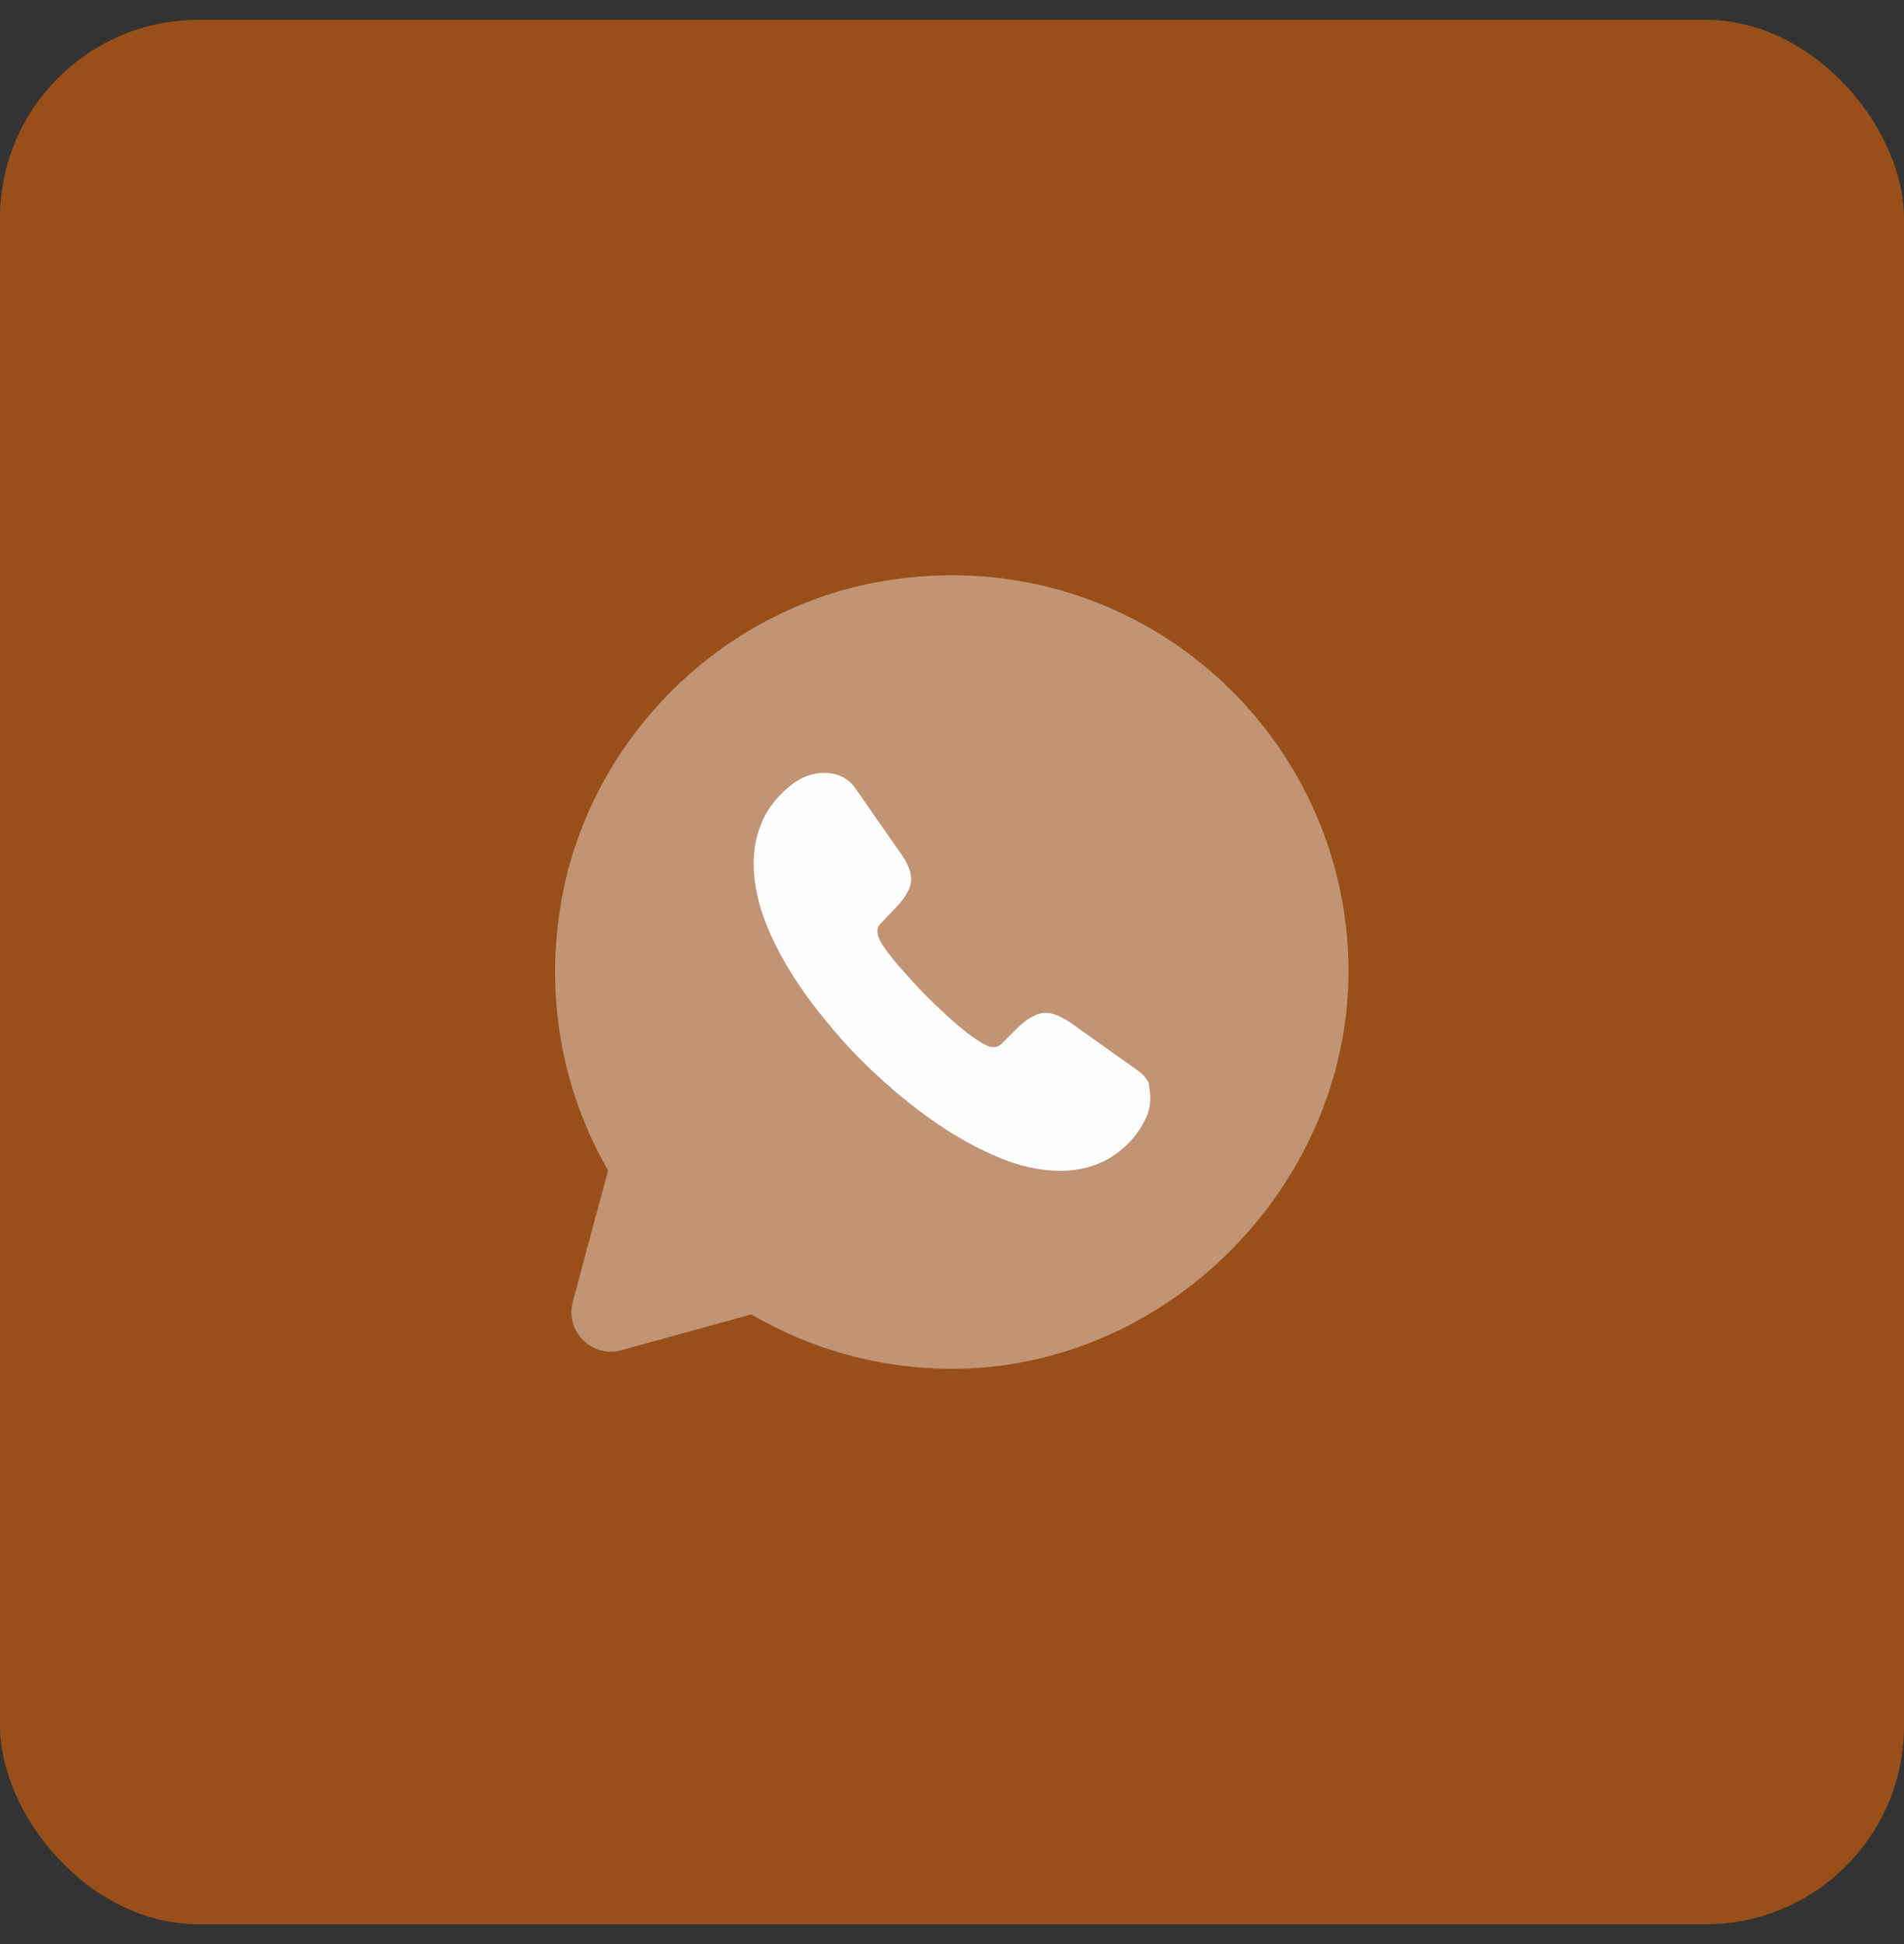
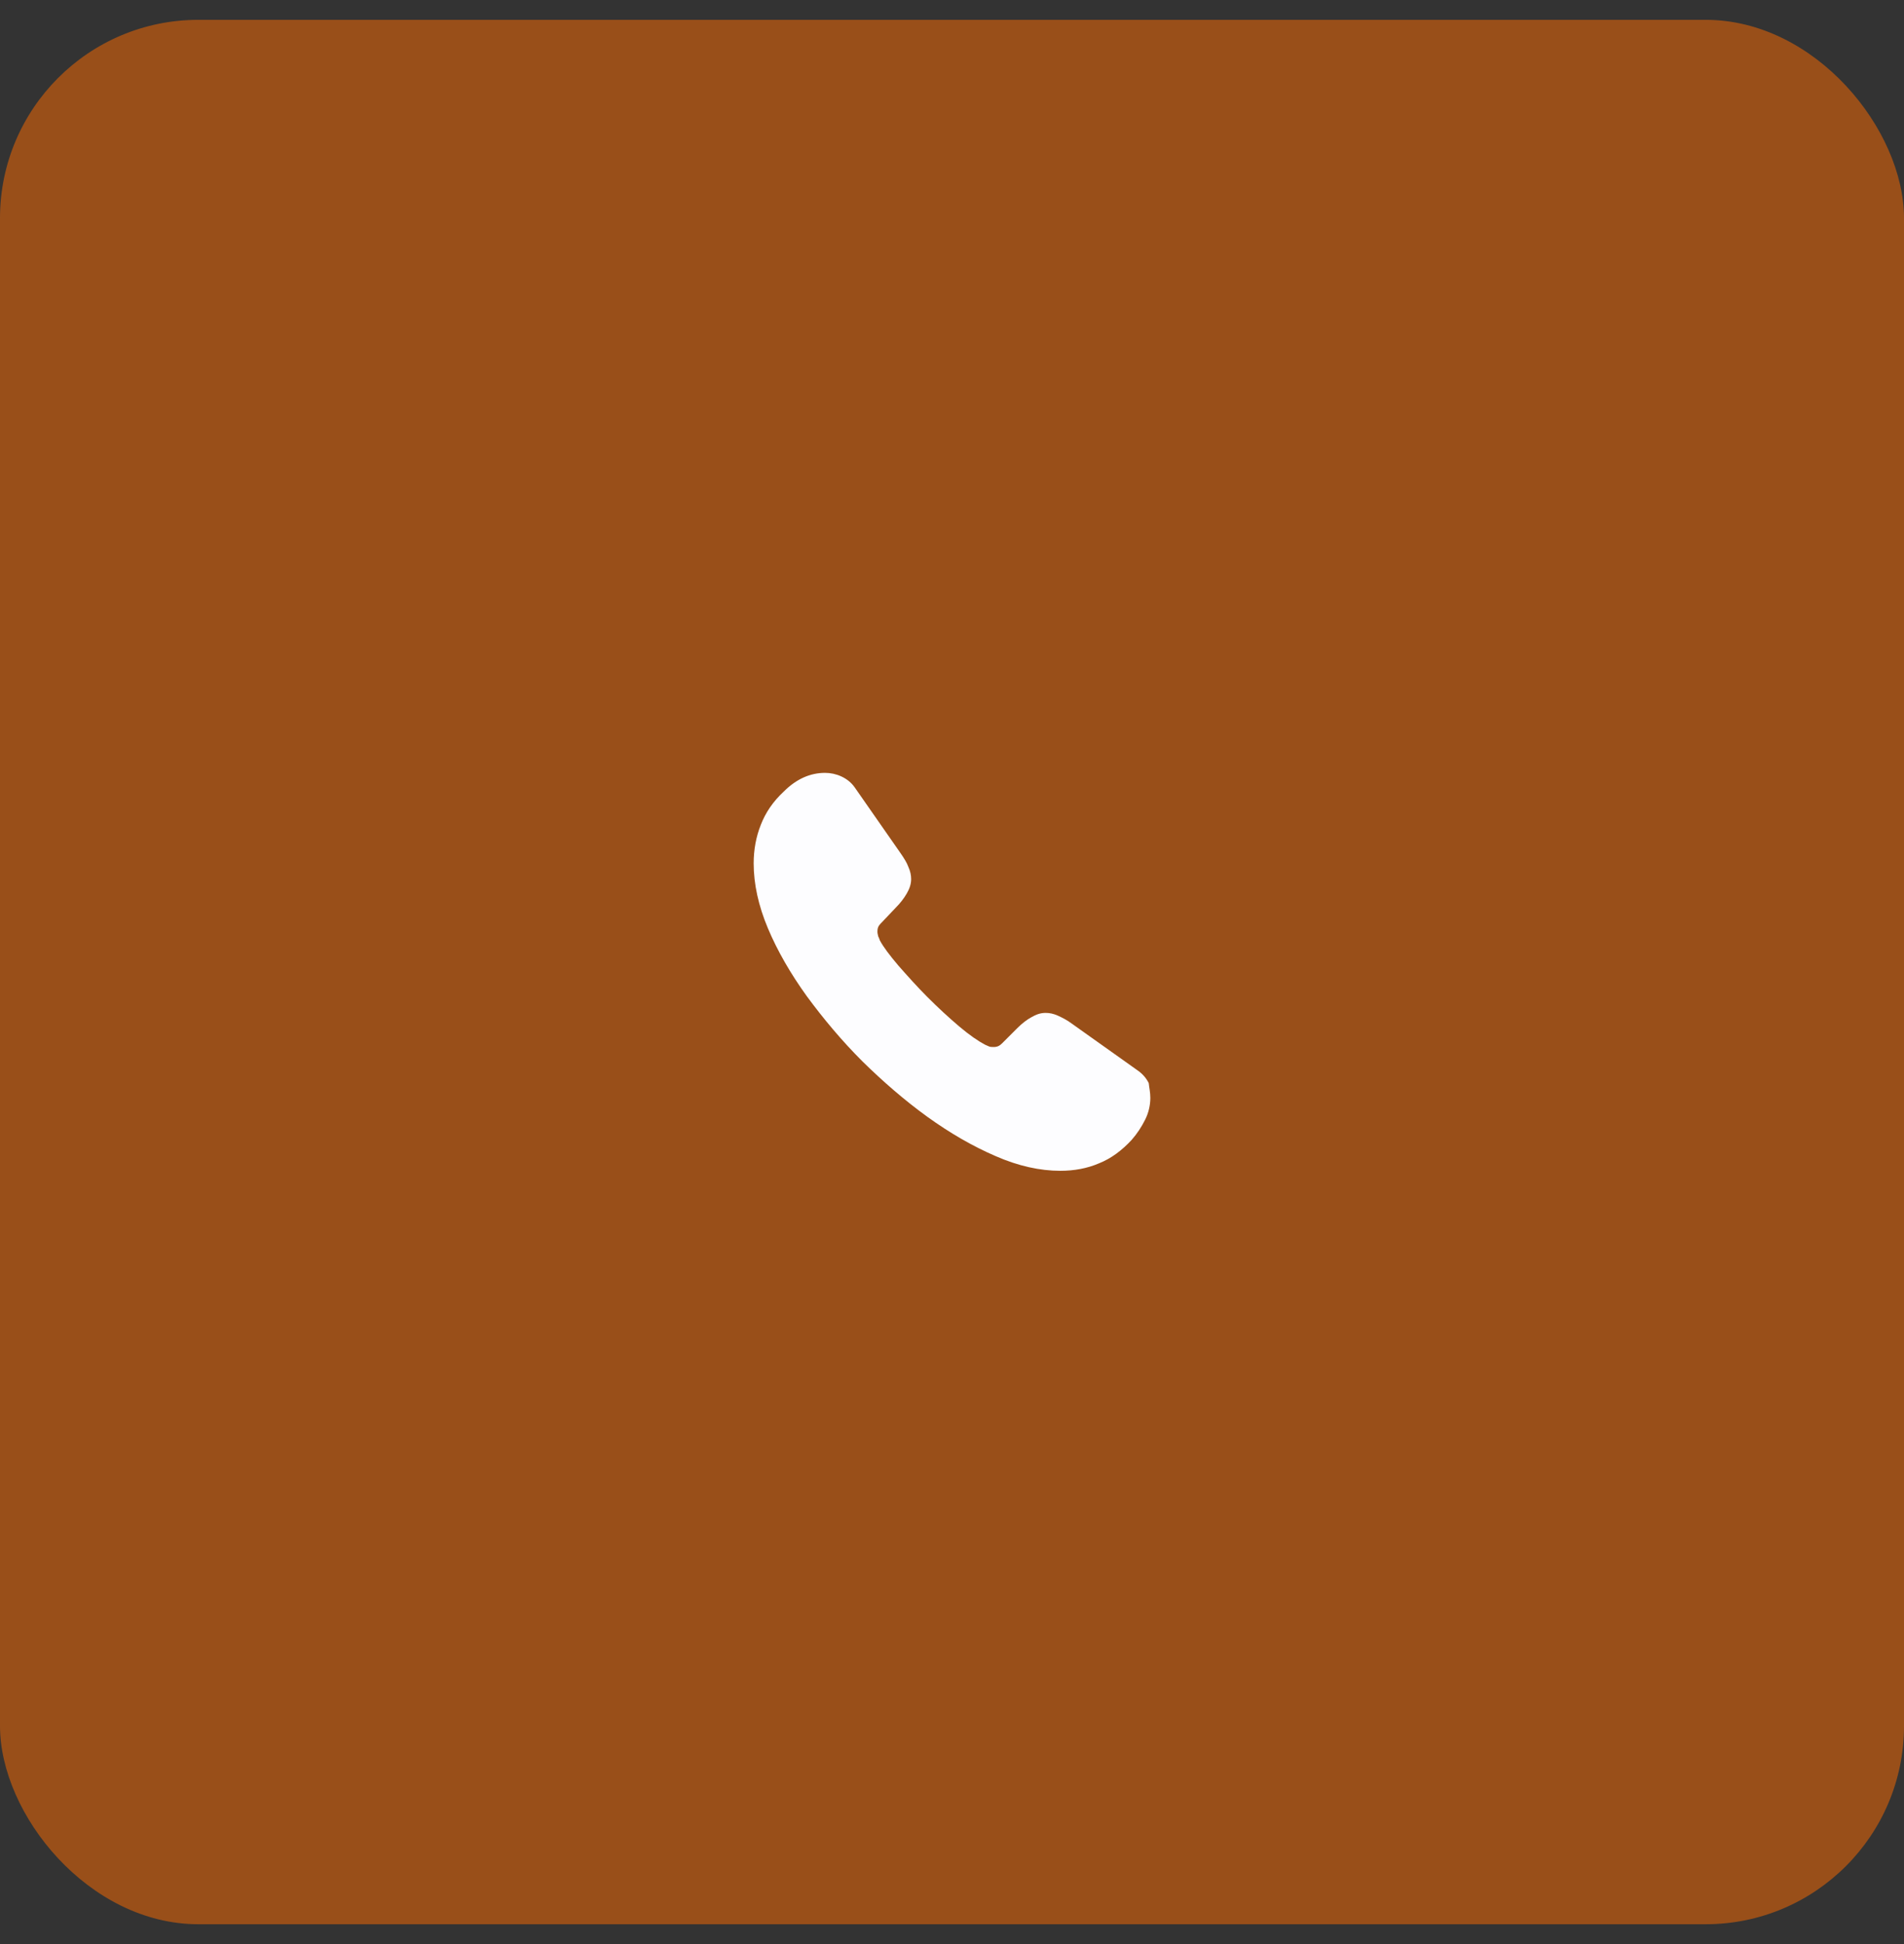
<svg xmlns="http://www.w3.org/2000/svg" width="48" height="49" viewBox="0 0 48 49" fill="none">
  <rect x="0" y="0" width="48" height="49" fill="#333333" stroke="none" />
  <rect y="0.5" width="48" height="48" rx="5" fill="#FF6D00" fill-opacity="0.5" />
-   <path opacity="0.4" d="M18.94 33.13C20.43 34 22.16 34.5 24 34.5C29.63 34.5 34.31 29.53 33.98 23.91C33.64 18.11 28.37 13.64 22.3 14.64C18.12 15.33 14.77 18.72 14.12 22.9C13.74 25.32 14.24 27.61 15.33 29.5L14.44 32.81C14.24 33.56 14.93 34.24 15.67 34.03L18.94 33.13Z" fill="#FDFDFF" />
  <path d="M29 27.67C29 27.85 28.96 28.04 28.87 28.22C28.78 28.4 28.67 28.57 28.53 28.73C28.28 29 28.01 29.2 27.71 29.32C27.41 29.45 27.08 29.51 26.73 29.51C26.22 29.51 25.67 29.39 25.1 29.14C24.52 28.89 23.95 28.56 23.38 28.15C22.8 27.73 22.26 27.26 21.74 26.75C21.22 26.23 20.76 25.68 20.34 25.11C19.93 24.54 19.6 23.97 19.36 23.4C19.12 22.83 19 22.28 19 21.76C19 21.42 19.06 21.09 19.18 20.79C19.3 20.48 19.49 20.2 19.76 19.95C20.08 19.63 20.43 19.48 20.8 19.48C20.94 19.48 21.08 19.51 21.21 19.57C21.34 19.63 21.46 19.72 21.55 19.85L22.7 21.5C22.79 21.63 22.86 21.74 22.9 21.85C22.95 21.96 22.97 22.06 22.97 22.16C22.97 22.28 22.93 22.4 22.86 22.52C22.79 22.64 22.7 22.76 22.58 22.88L22.2 23.28C22.14 23.34 22.12 23.4 22.12 23.48C22.12 23.52 22.13 23.56 22.14 23.6C22.16 23.64 22.17 23.67 22.18 23.7C22.27 23.87 22.43 24.08 22.65 24.34C22.88 24.6 23.12 24.87 23.38 25.13C23.65 25.4 23.91 25.64 24.18 25.87C24.44 26.09 24.66 26.24 24.83 26.33C24.86 26.34 24.89 26.36 24.92 26.37C24.96 26.39 25 26.39 25.05 26.39C25.14 26.39 25.2 26.36 25.26 26.3L25.64 25.92C25.77 25.79 25.89 25.7 26 25.64C26.12 25.57 26.23 25.53 26.36 25.53C26.46 25.53 26.56 25.55 26.67 25.6C26.78 25.65 26.9 25.71 27.02 25.8L28.68 26.98C28.81 27.07 28.9 27.18 28.96 27.3C28.97 27.41 29 27.53 29 27.67Z" fill="#FDFDFF" />
</svg>